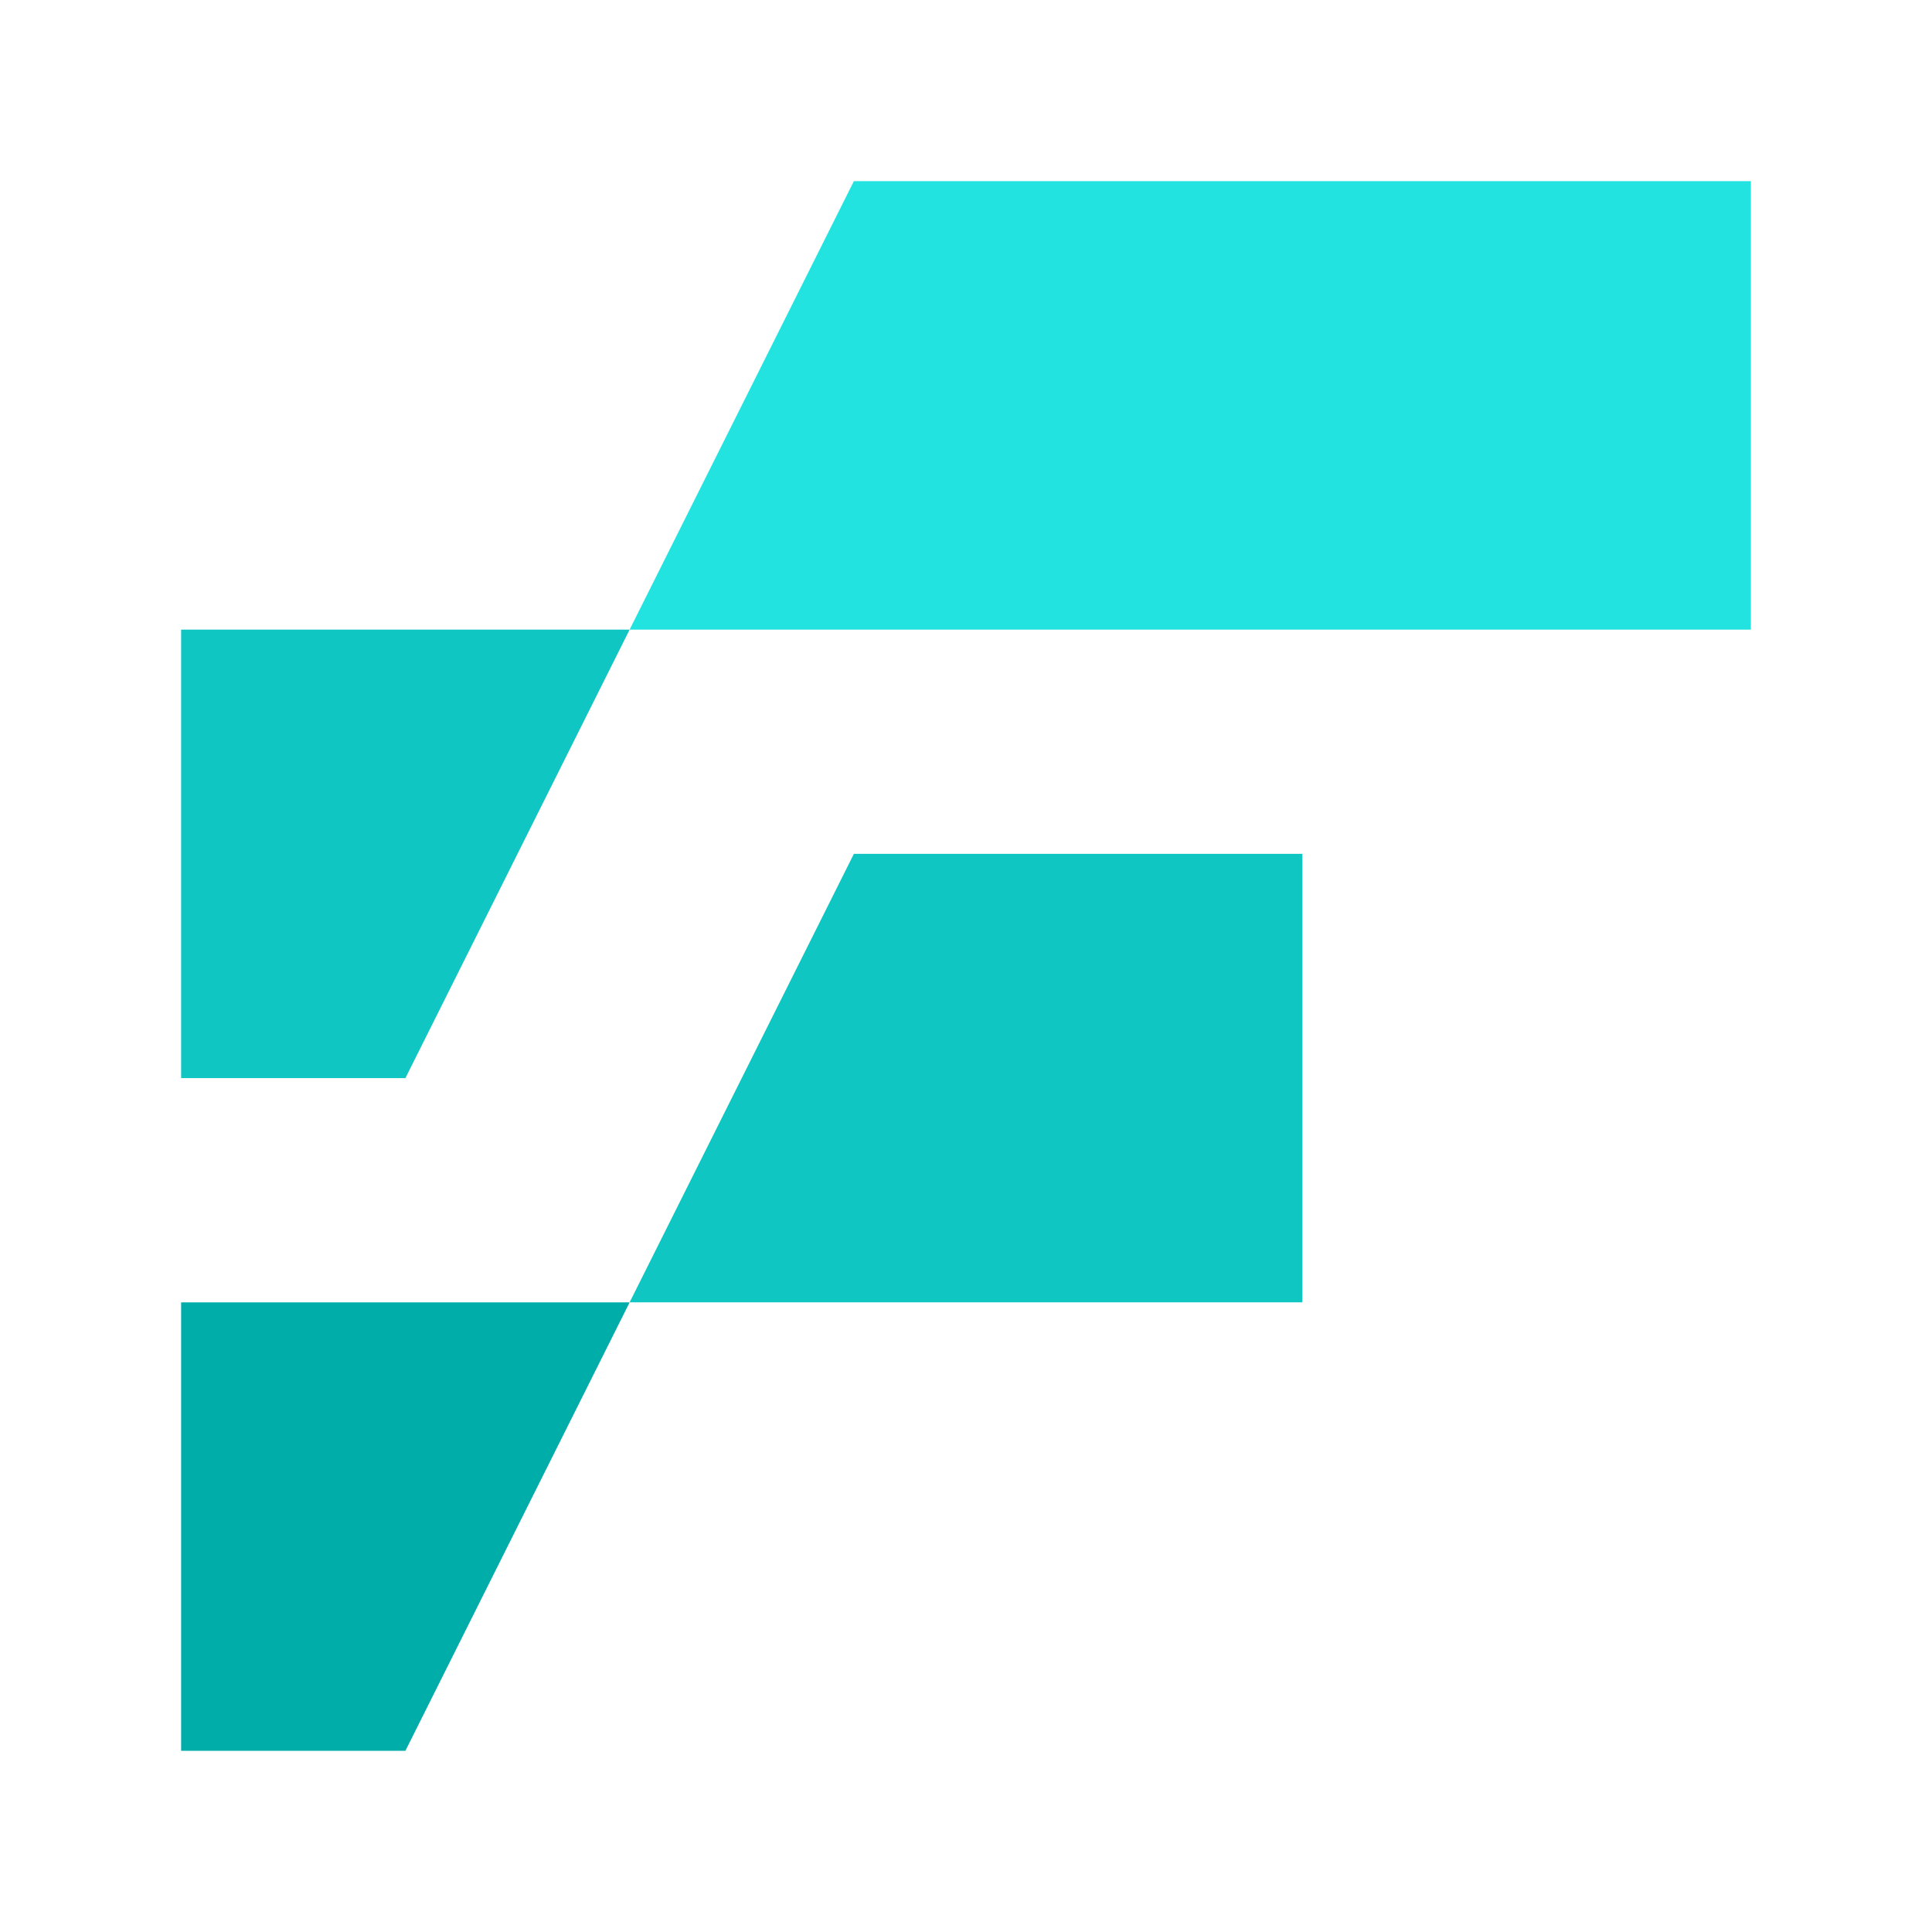
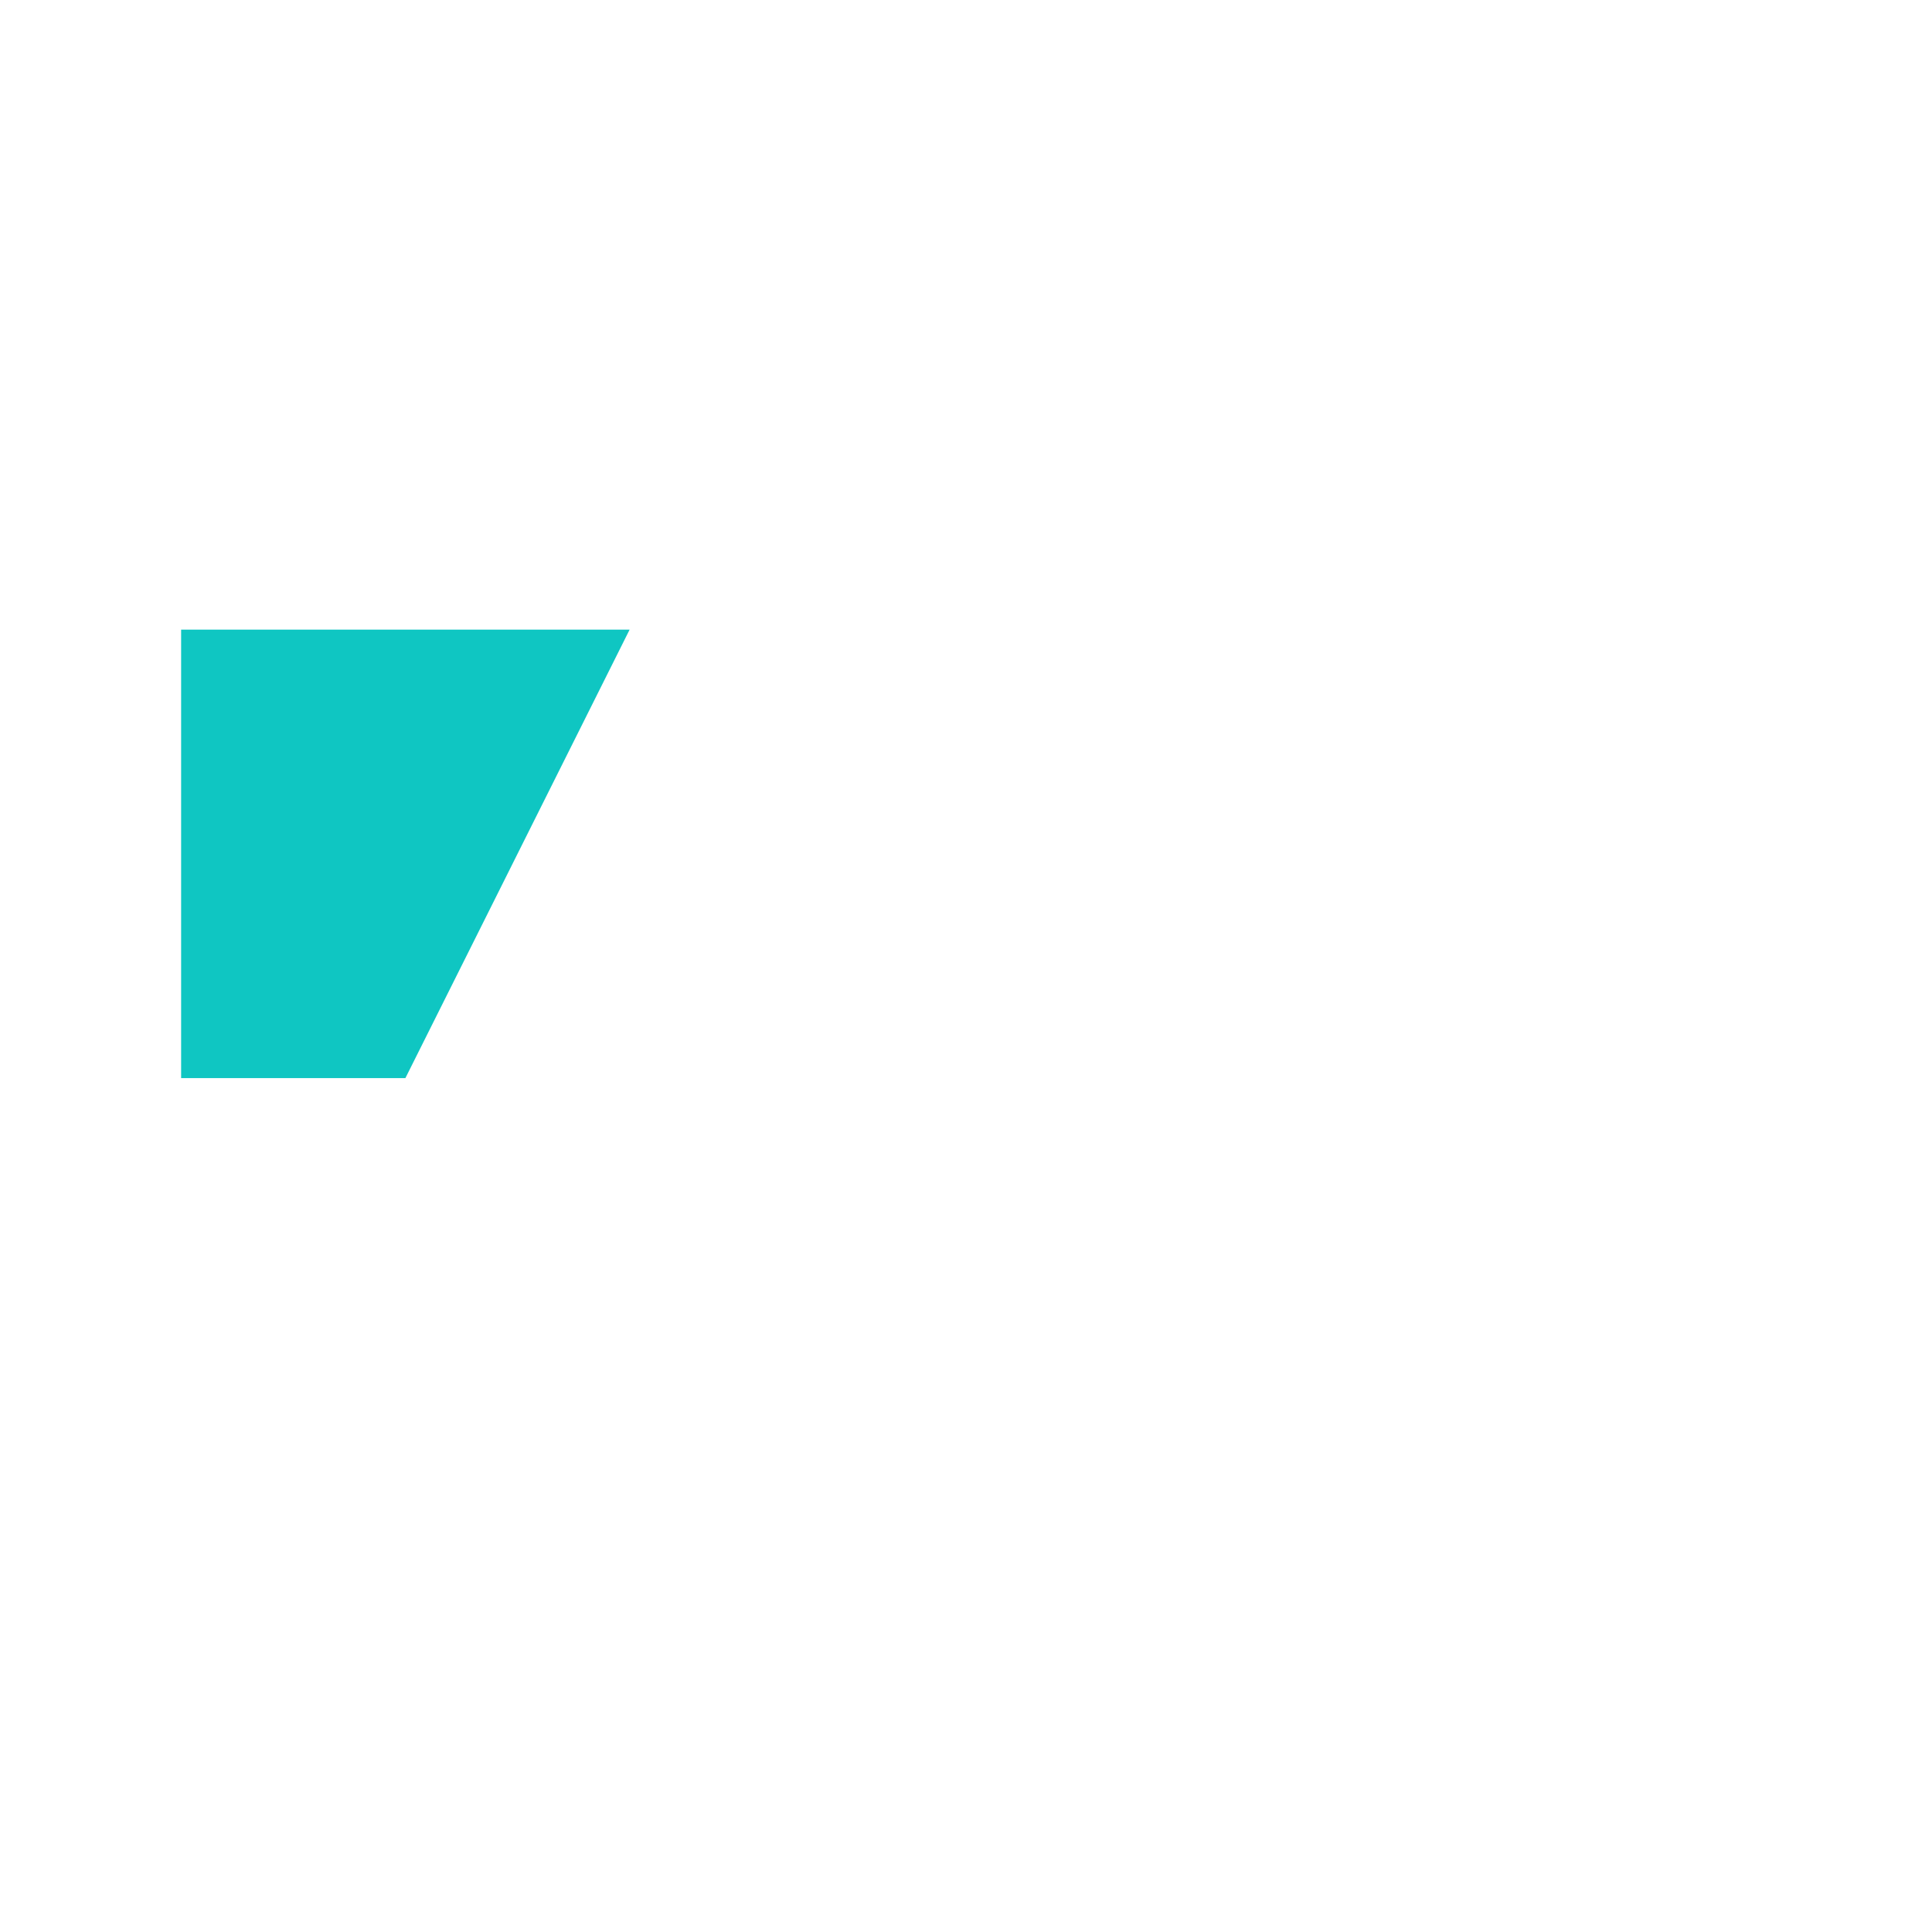
<svg xmlns="http://www.w3.org/2000/svg" width="64" height="64" viewBox="0 0 64 64" fill="none">
-   <path d="M57.998 20.857H20.857L28.286 6H58V20.857H57.998Z" fill="#22E3DF" />
  <path d="M13.429 35.714H6V20.857H20.857L13.429 35.714Z" fill="#0FC6C2" />
-   <path d="M43.141 43.141H20.857L28.286 28.284H43.143V43.141H43.141Z" fill="#0FC6C2" />
-   <path d="M13.429 57.998H6V43.143H20.857L13.429 57.998Z" fill="#00ADA9" />
</svg>